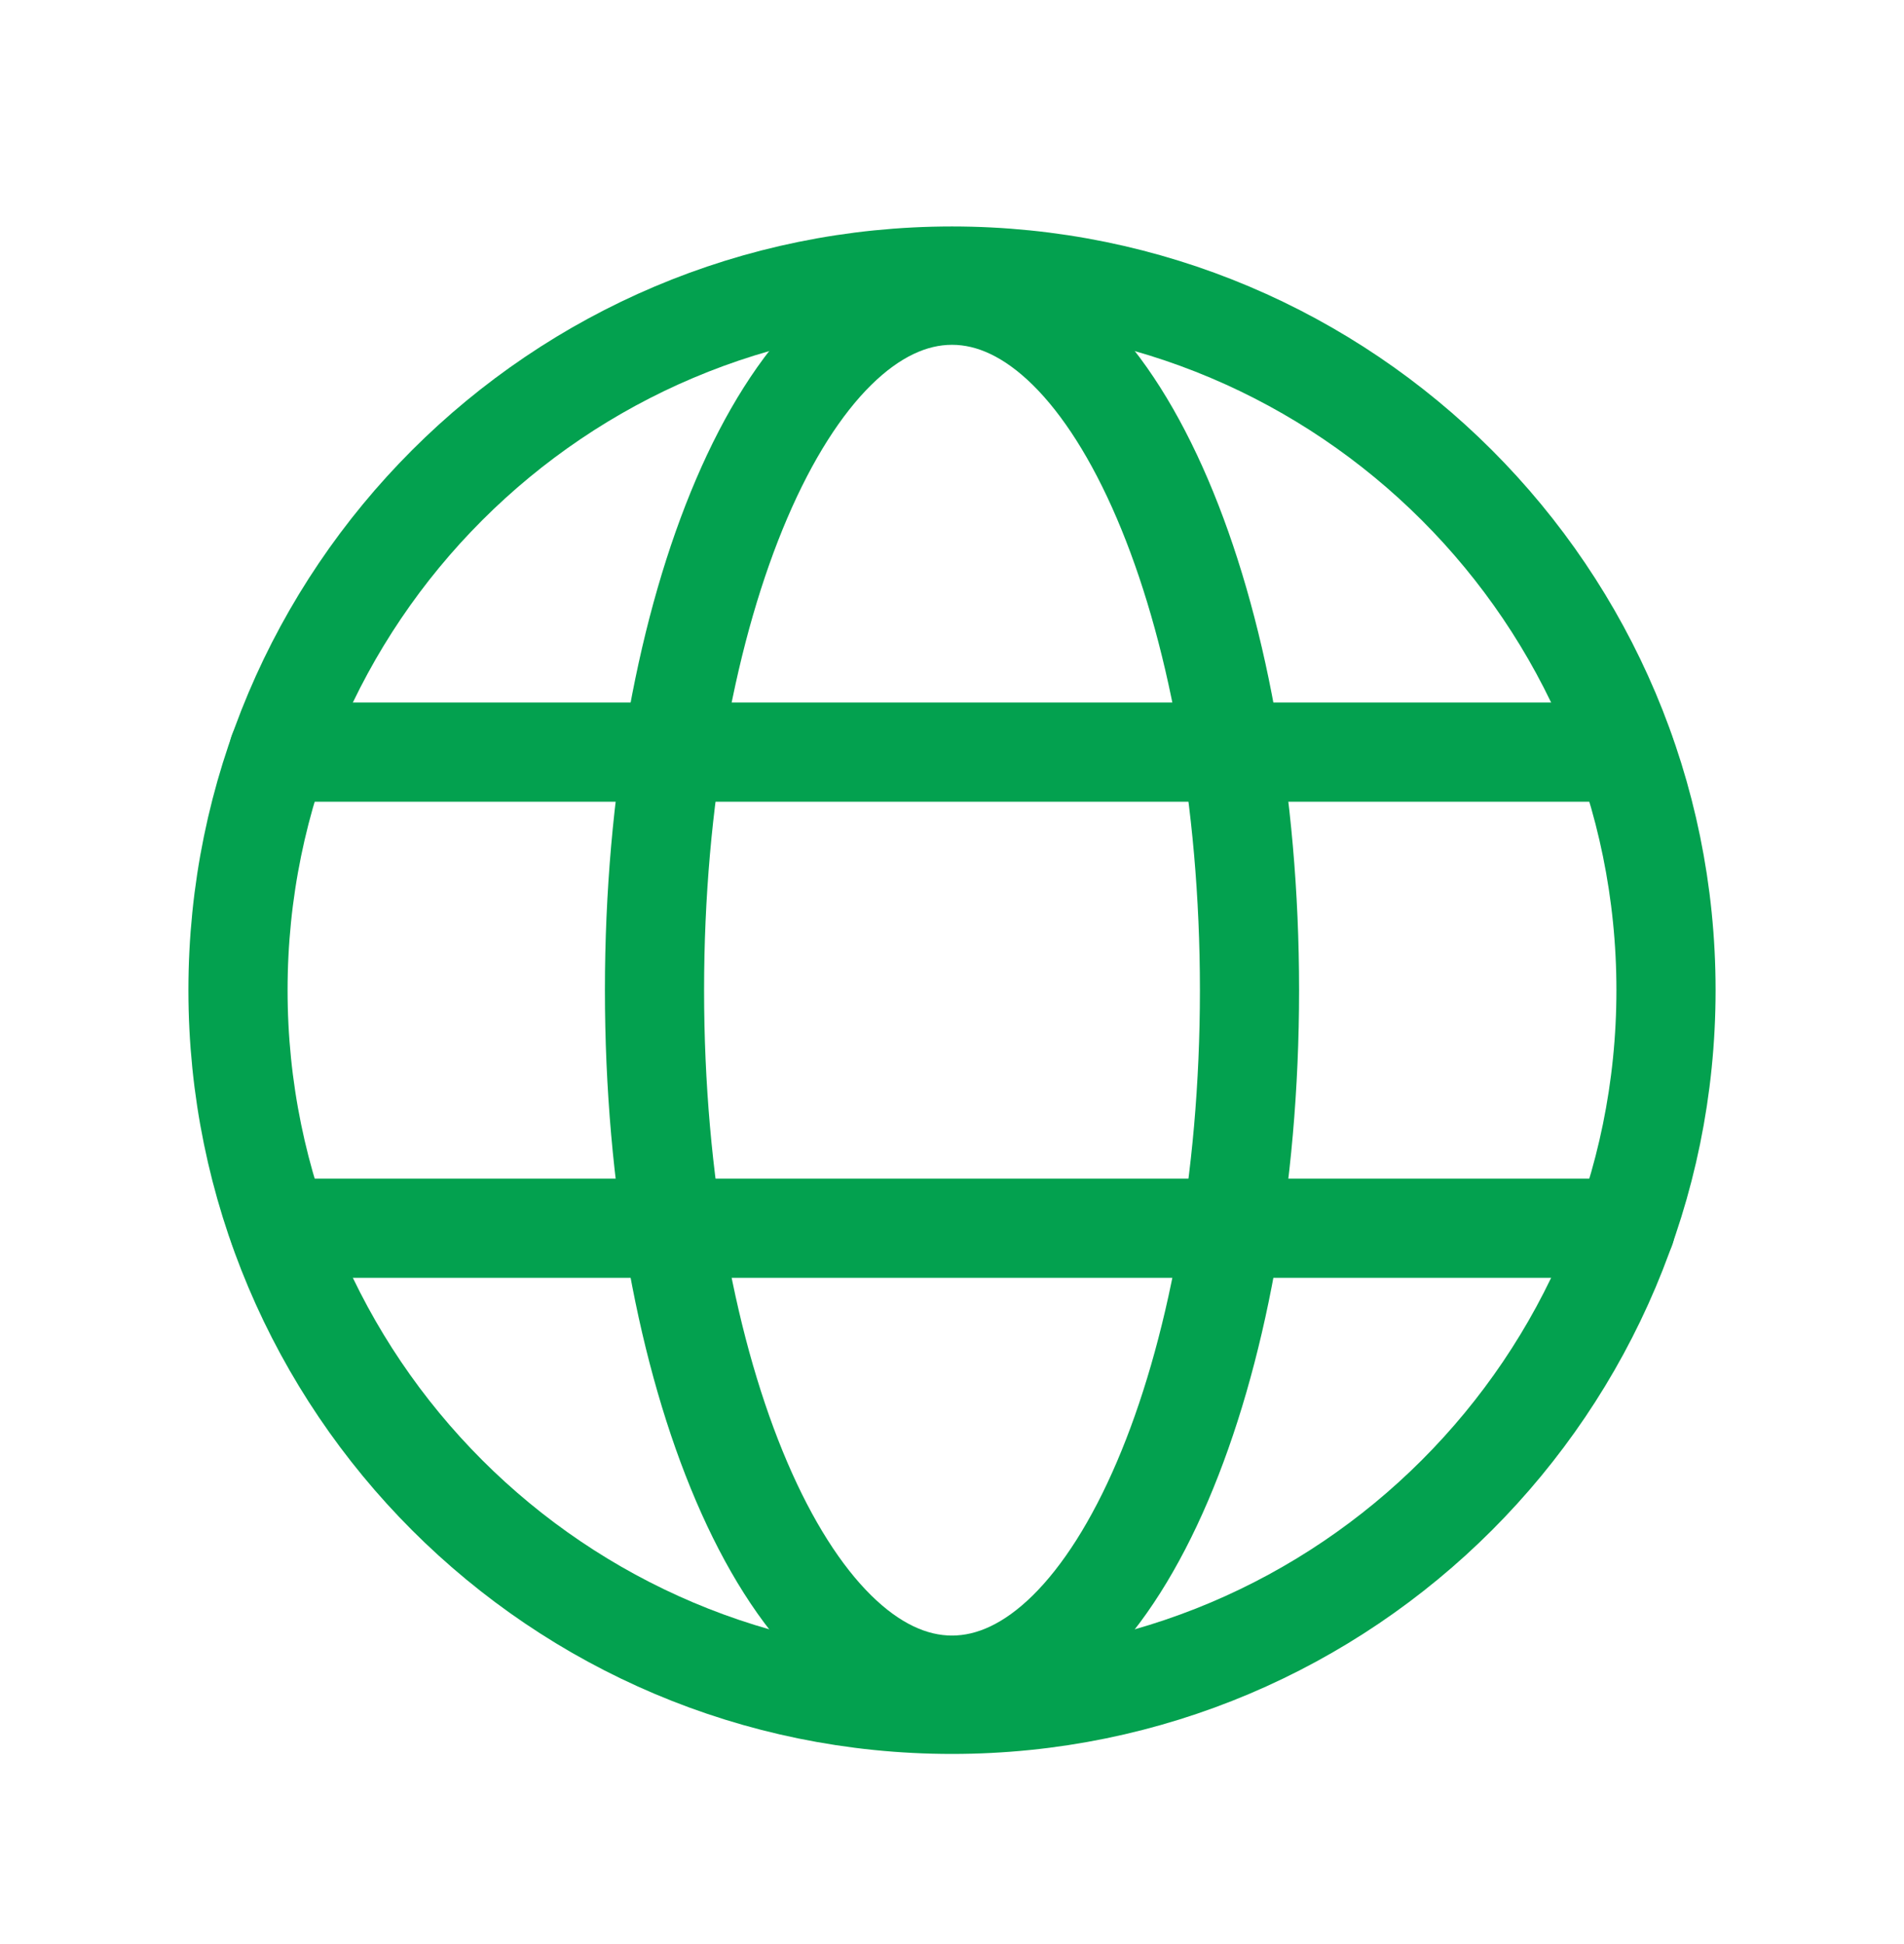
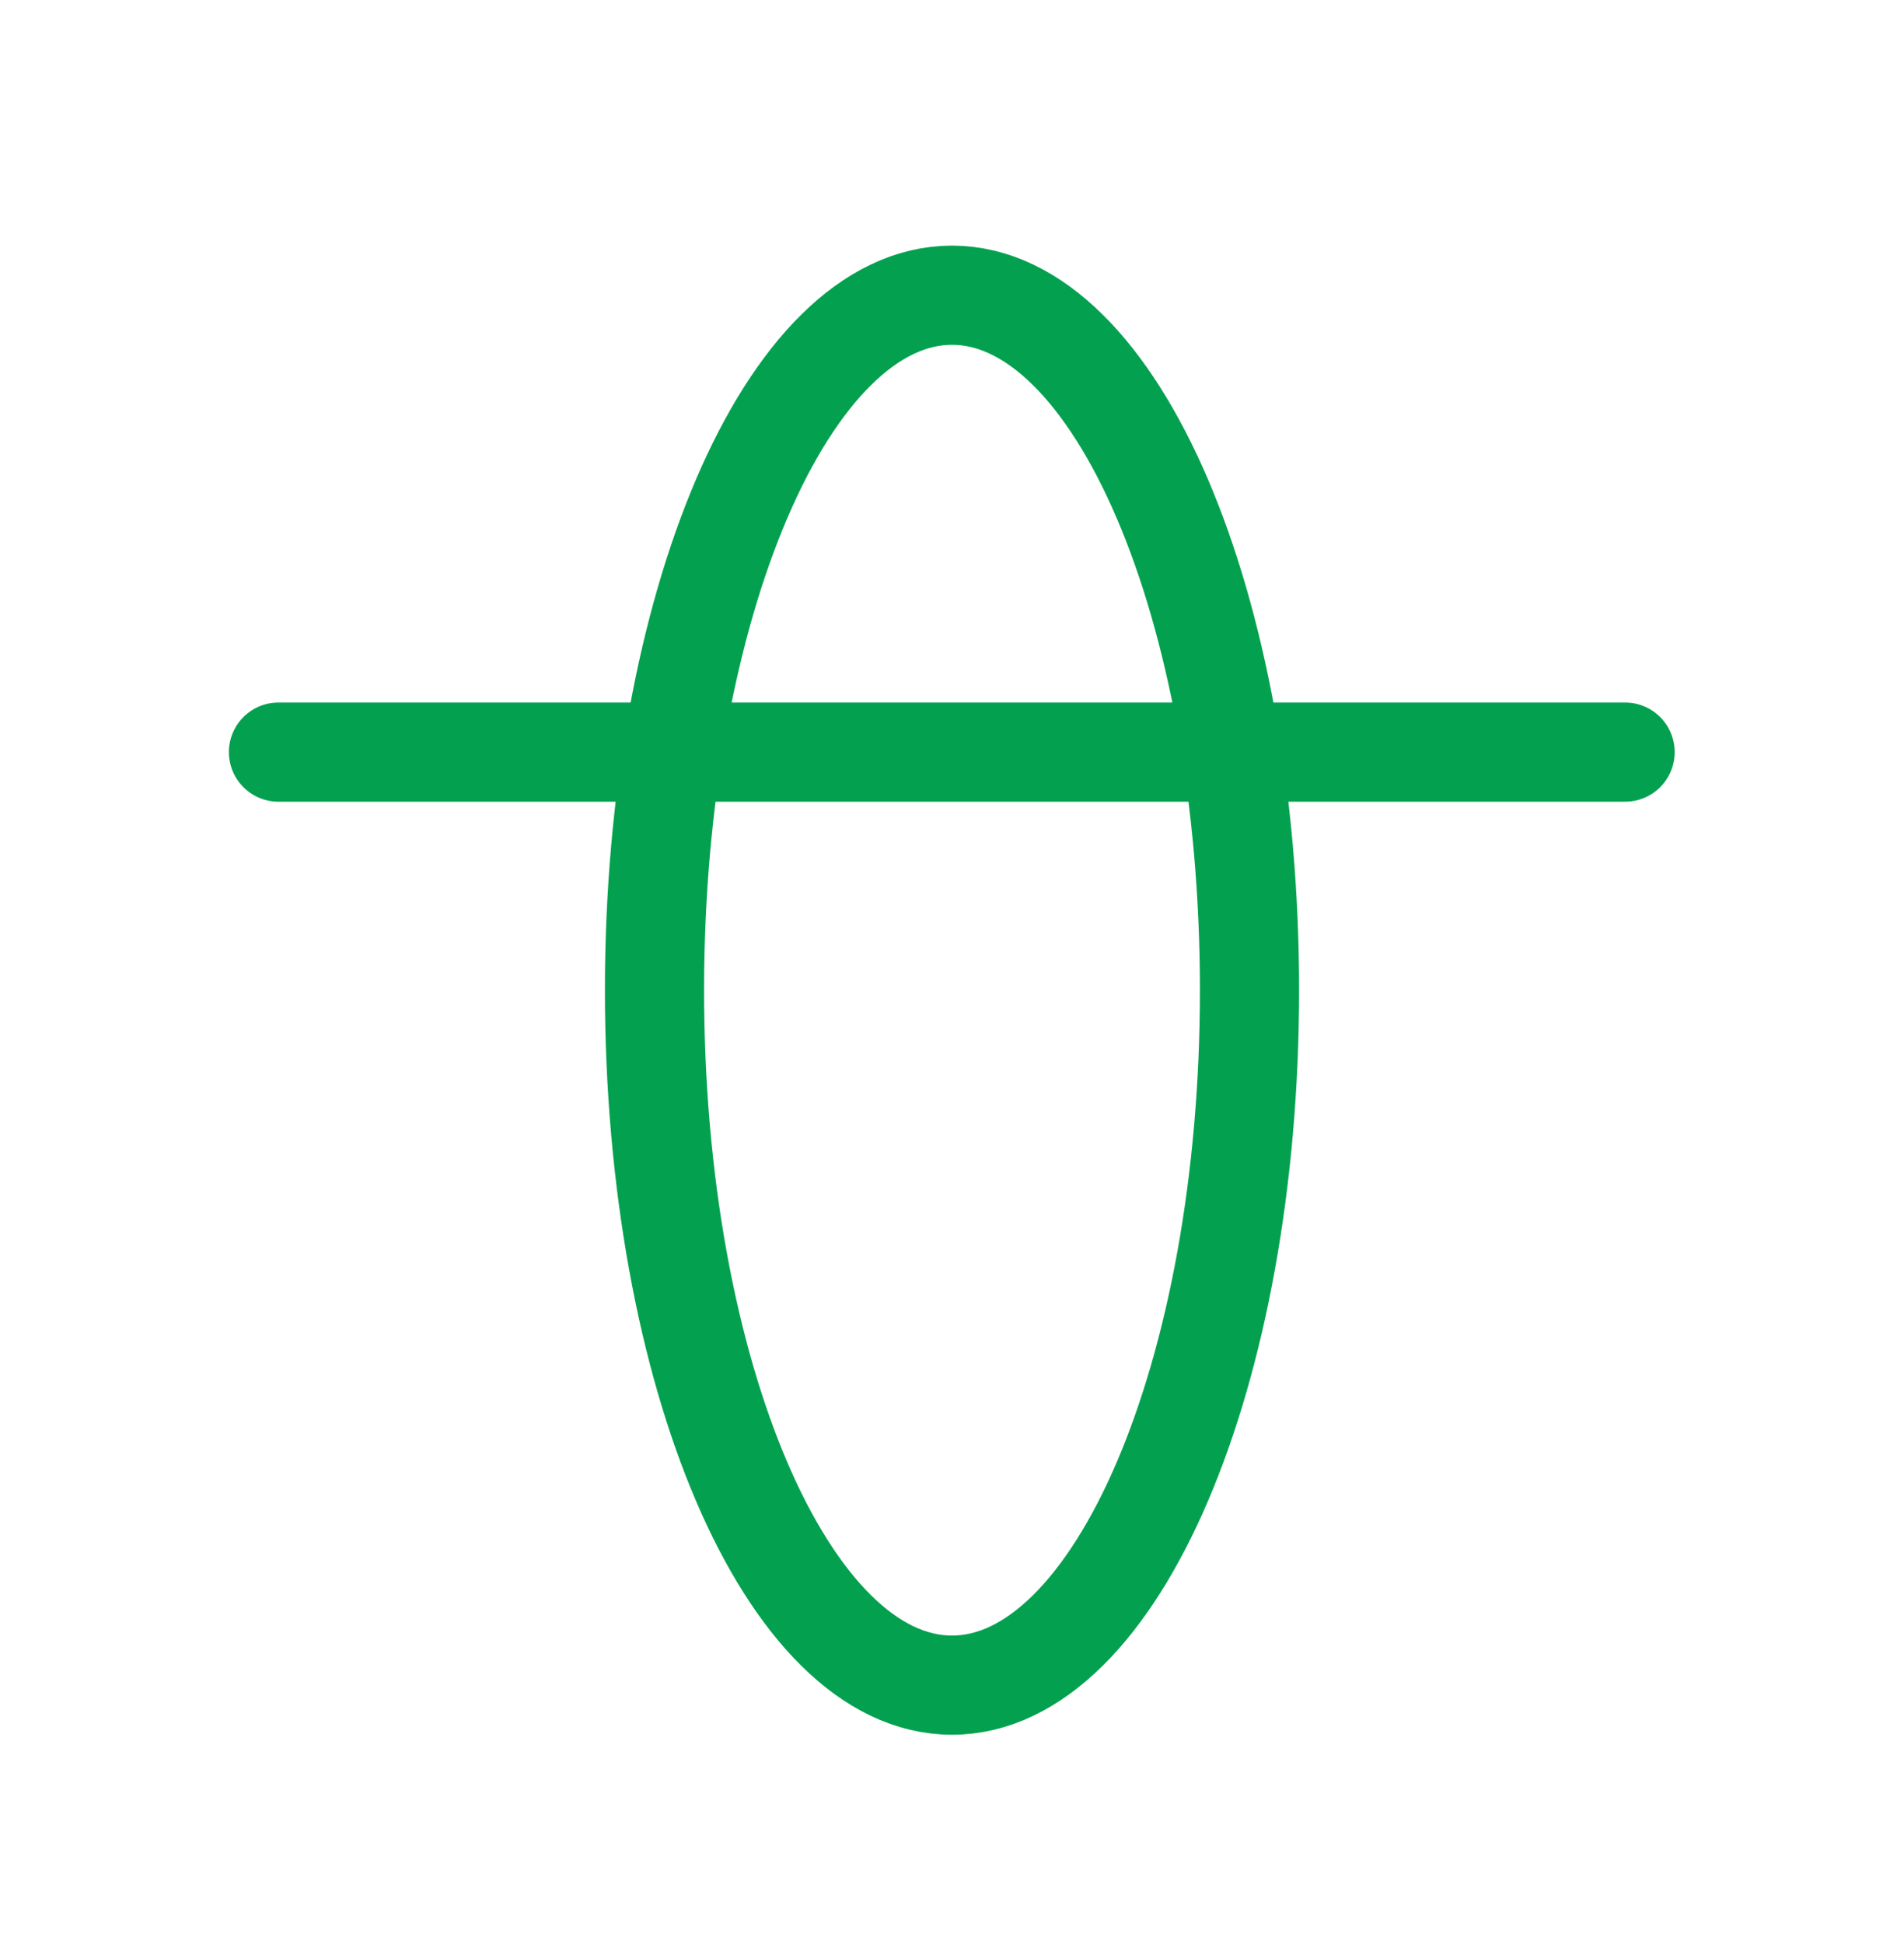
<svg xmlns="http://www.w3.org/2000/svg" width="48" height="49" viewBox="0 0 48 49" fill="none">
-   <path d="M24 42.958C33.941 42.958 42 34.899 42 24.957C42 15.016 33.941 6.958 24 6.958C14.059 6.958 6 15.016 6 24.957C6 34.899 14.059 42.958 24 42.958Z" stroke="#03A14F" stroke-width="2.5" stroke-miterlimit="10" />
  <path d="M7.02 18.957H40.969" stroke="#03A14F" stroke-width="2.5" stroke-linecap="round" stroke-linejoin="round" />
-   <path d="M7.031 30.957H40.981" stroke="#03A14F" stroke-width="2.5" stroke-linecap="round" stroke-linejoin="round" />
  <path d="M24 42.474C28.142 42.474 31.5 34.632 31.5 24.958C31.5 15.284 28.142 7.441 24 7.441C19.858 7.441 16.5 15.284 16.5 24.958C16.5 34.632 19.858 42.474 24 42.474Z" stroke="#03A14F" stroke-width="2.5" stroke-miterlimit="10" />
</svg>